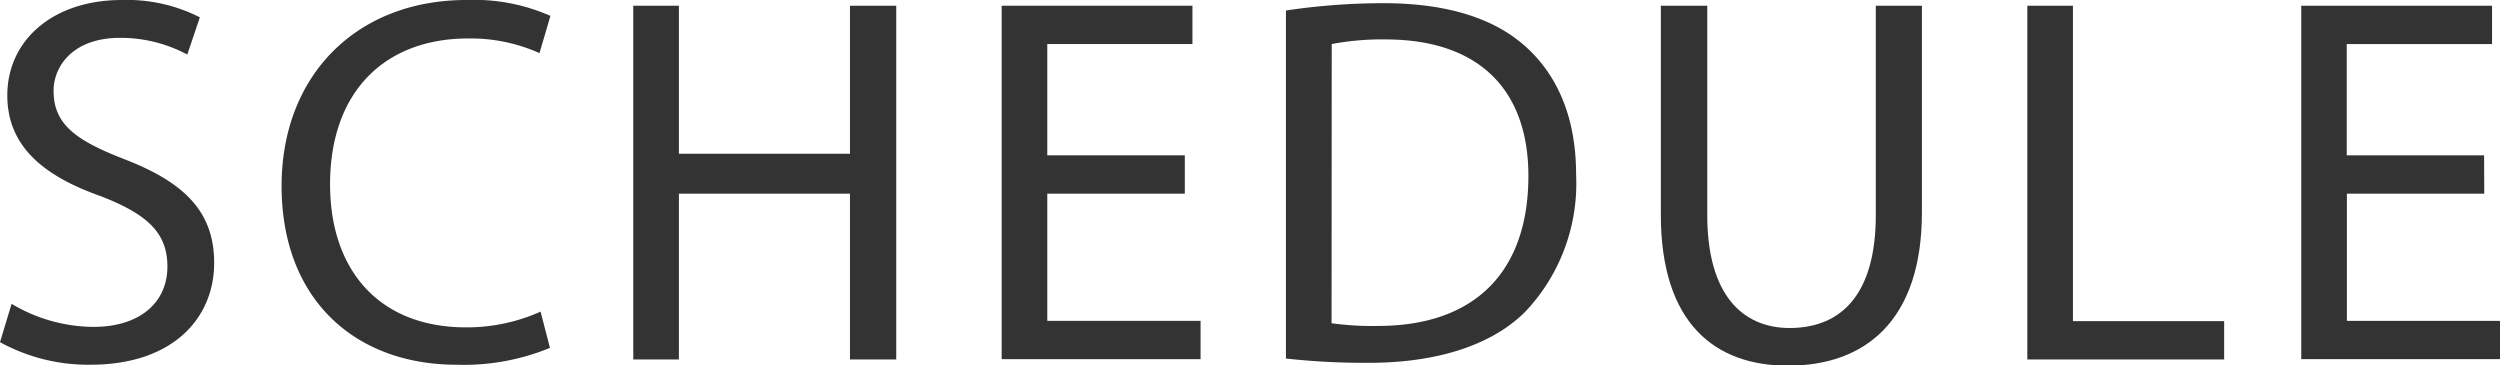
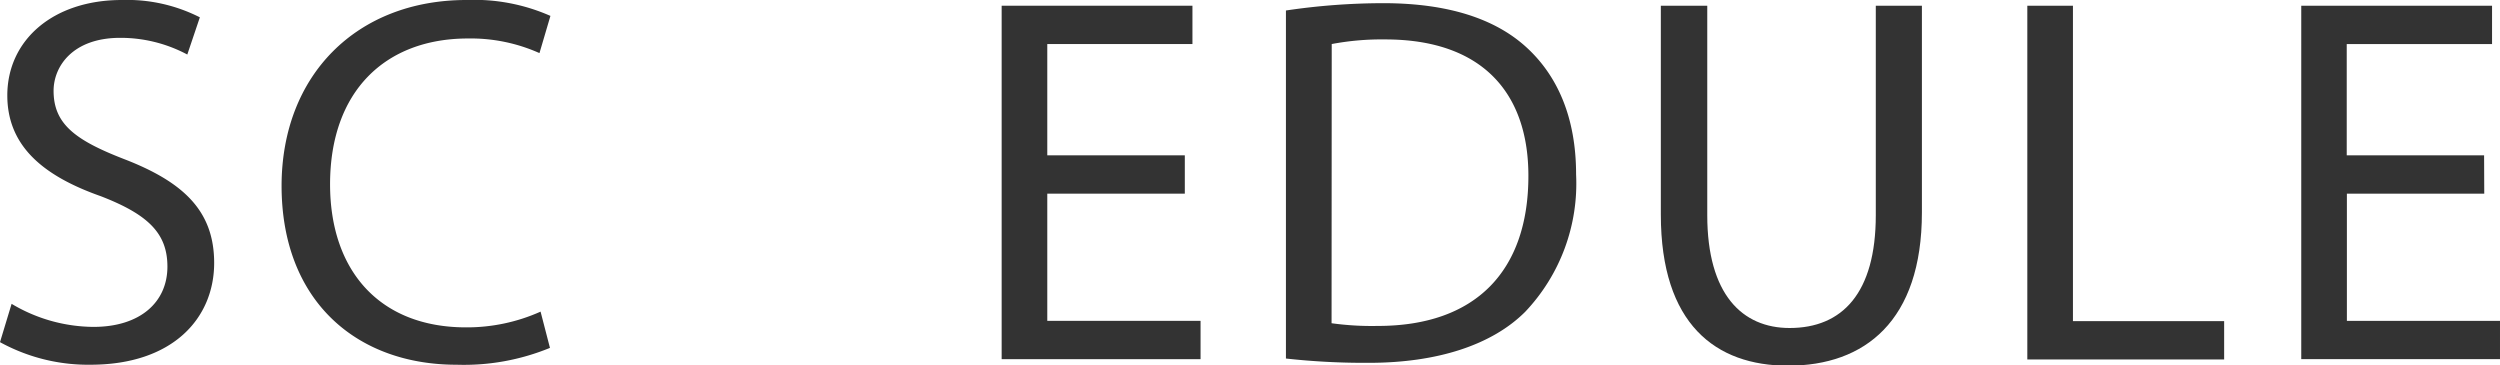
<svg xmlns="http://www.w3.org/2000/svg" viewBox="0 0 157.24 22.97">
  <defs>
    <style>.cls-1{fill:#333;}</style>
  </defs>
  <title>subtitle_schedule</title>
  <g id="レイヤー_2" data-name="レイヤー 2">
    <g id="bg">
      <path class="cls-1" d="M.73,19.11a10.15,10.15,0,0,0,5.15,1.45c2.93,0,4.65-1.55,4.65-3.79,0-2.08-1.19-3.27-4.19-4.43C2.71,11.06.46,9.18.46,6c0-3.47,2.87-6,7.2-6a10.11,10.11,0,0,1,4.91,1.09l-.79,2.34A8.91,8.91,0,0,0,7.56,2.38c-3,0-4.19,1.81-4.19,3.33,0,2.08,1.35,3.1,4.42,4.29,3.76,1.45,5.68,3.27,5.68,6.54,0,3.43-2.55,6.4-7.79,6.4A11.52,11.52,0,0,1,0,21.52Z" />
      <path class="cls-1" d="M34.59,21.88a14.24,14.24,0,0,1-5.88,1.06c-6.27,0-11-4-11-11.26C17.72,4.72,22.44,0,29.34,0a11.87,11.87,0,0,1,5.28,1l-.69,2.34a10.59,10.59,0,0,0-4.49-.92c-5.22,0-8.68,3.33-8.68,9.17,0,5.45,3.13,9,8.55,9A11.33,11.33,0,0,0,34,19.6Z" />
-       <path class="cls-1" d="M42.7.36V9.67H53.46V.36h2.91V22.61H53.46V12.18H42.7V22.61H39.83V.36Z" />
      <path class="cls-1" d="M74.52,12.18H65.87v8h9.64v2.41H63V.36H75V2.77H65.87v7h8.65Z" />
      <path class="cls-1" d="M80.88.66A41.74,41.74,0,0,1,87,.2c4.12,0,7.06,1,9,2.77s3.13,4.39,3.13,8a11.73,11.73,0,0,1-3.2,8.64c-2.08,2.08-5.51,3.21-9.83,3.21a45.07,45.07,0,0,1-5.22-.27Zm2.87,19.67a18.42,18.42,0,0,0,2.91.17c6.14,0,9.47-3.44,9.47-9.44,0-5.25-2.94-8.58-9-8.58a16.87,16.87,0,0,0-3.37.29Z" />
      <path class="cls-1" d="M107.38.36V13.53c0,5,2.21,7.1,5.18,7.1,3.3,0,5.42-2.18,5.42-7.1V.36h2.9v13c0,6.84-3.6,9.64-8.42,9.64-4.55,0-8-2.61-8-9.5V.36Z" />
      <path class="cls-1" d="M127.51.36h2.87V20.2h9.51v2.41H127.51Z" />
      <path class="cls-1" d="M156.25,12.18h-8.64v8h9.63v2.41h-12.5V.36h12V2.77h-9.14v7h8.64Z" />
    </g>
  </g>
</svg>